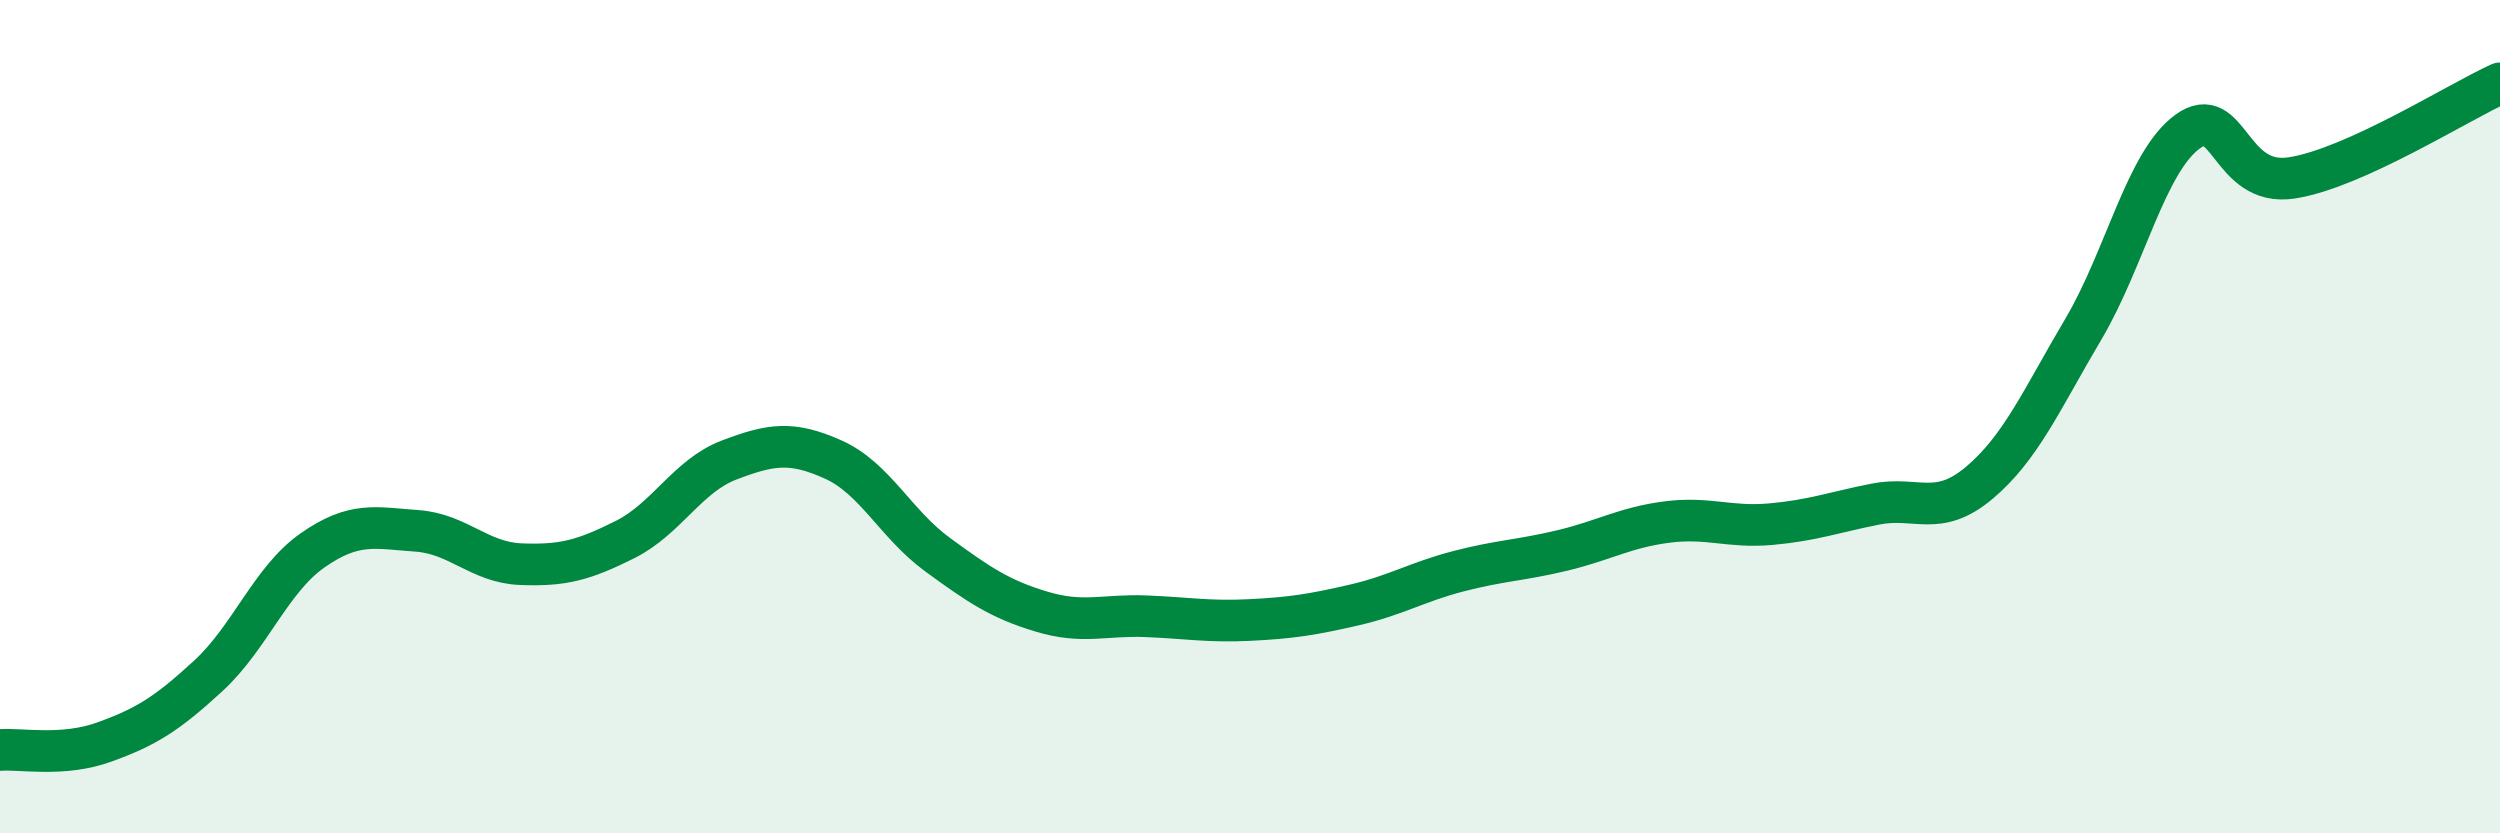
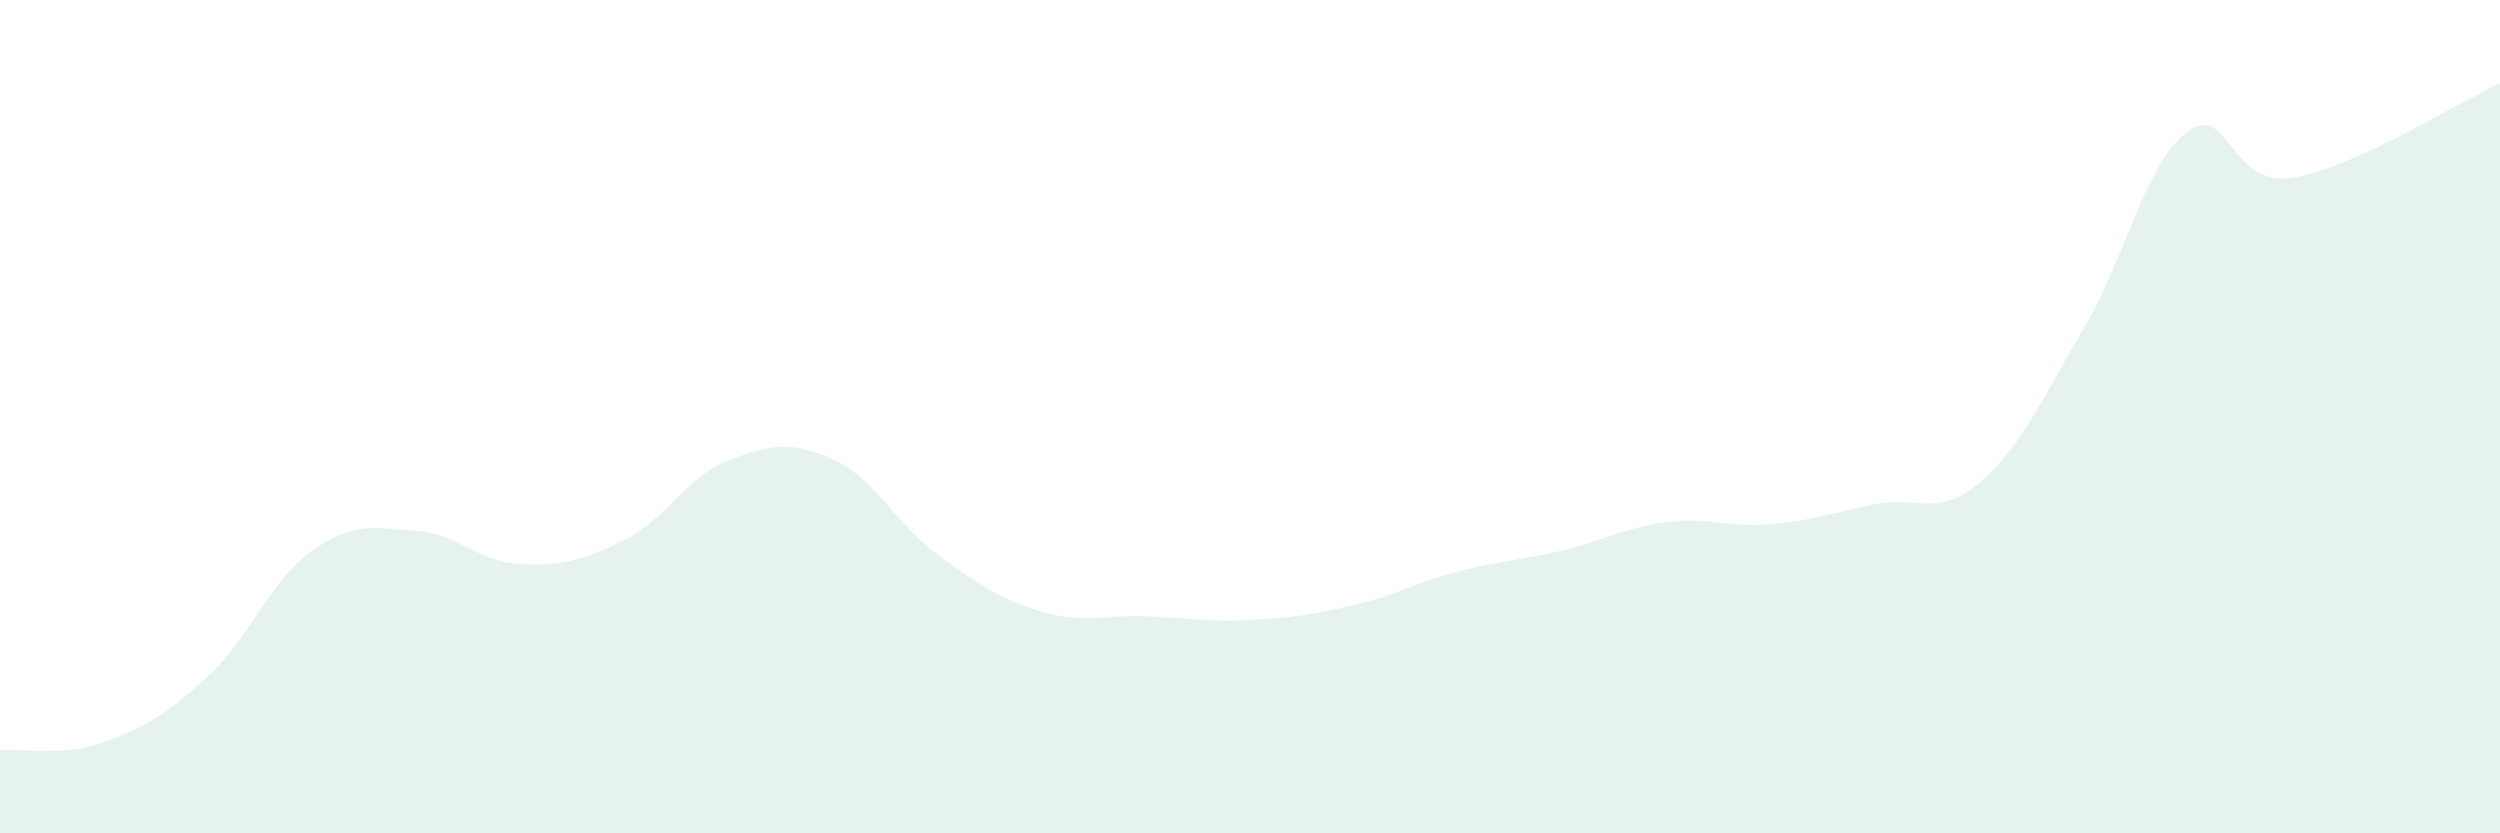
<svg xmlns="http://www.w3.org/2000/svg" width="60" height="20" viewBox="0 0 60 20">
  <path d="M 0,18 C 0.5,17.96 1.5,18.17 2.5,17.81 C 3.5,17.45 4,17.14 5,16.22 C 6,15.3 6.5,13.91 7.5,13.21 C 8.5,12.51 9,12.67 10,12.74 C 11,12.81 11.5,13.5 12.5,13.54 C 13.5,13.58 14,13.45 15,12.95 C 16,12.45 16.5,11.42 17.5,11.04 C 18.5,10.66 19,10.58 20,11.03 C 21,11.48 21.5,12.58 22.5,13.31 C 23.5,14.04 24,14.38 25,14.68 C 26,14.98 26.5,14.75 27.5,14.79 C 28.5,14.83 29,14.93 30,14.88 C 31,14.83 31.5,14.75 32.5,14.52 C 33.5,14.29 34,13.97 35,13.71 C 36,13.45 36.5,13.45 37.5,13.21 C 38.5,12.97 39,12.66 40,12.53 C 41,12.4 41.5,12.67 42.5,12.58 C 43.5,12.49 44,12.3 45,12.1 C 46,11.9 46.5,12.43 47.5,11.59 C 48.5,10.75 49,9.59 50,7.9 C 51,6.21 51.5,3.89 52.5,3.16 C 53.5,2.43 53.5,4.5 55,4.27 C 56.5,4.04 59,2.45 60,2L60 20L0 20Z" fill="#008740" opacity="0.1" stroke-linecap="round" stroke-linejoin="round" />
-   <path d="M 0,18 C 0.5,17.96 1.5,18.17 2.5,17.81 C 3.5,17.45 4,17.14 5,16.22 C 6,15.3 6.5,13.91 7.5,13.21 C 8.5,12.51 9,12.67 10,12.74 C 11,12.81 11.5,13.5 12.5,13.54 C 13.5,13.58 14,13.45 15,12.95 C 16,12.45 16.5,11.42 17.5,11.04 C 18.5,10.66 19,10.58 20,11.03 C 21,11.48 21.5,12.58 22.5,13.31 C 23.5,14.04 24,14.38 25,14.68 C 26,14.98 26.5,14.75 27.5,14.79 C 28.5,14.83 29,14.93 30,14.88 C 31,14.83 31.5,14.75 32.5,14.52 C 33.5,14.29 34,13.97 35,13.71 C 36,13.45 36.5,13.45 37.5,13.21 C 38.5,12.97 39,12.66 40,12.53 C 41,12.4 41.5,12.67 42.5,12.58 C 43.5,12.49 44,12.3 45,12.1 C 46,11.9 46.5,12.43 47.5,11.59 C 48.5,10.75 49,9.59 50,7.9 C 51,6.21 51.5,3.89 52.5,3.16 C 53.5,2.43 53.5,4.5 55,4.27 C 56.5,4.04 59,2.45 60,2" stroke="#008740" stroke-width="1" fill="none" stroke-linecap="round" stroke-linejoin="round" />
</svg>